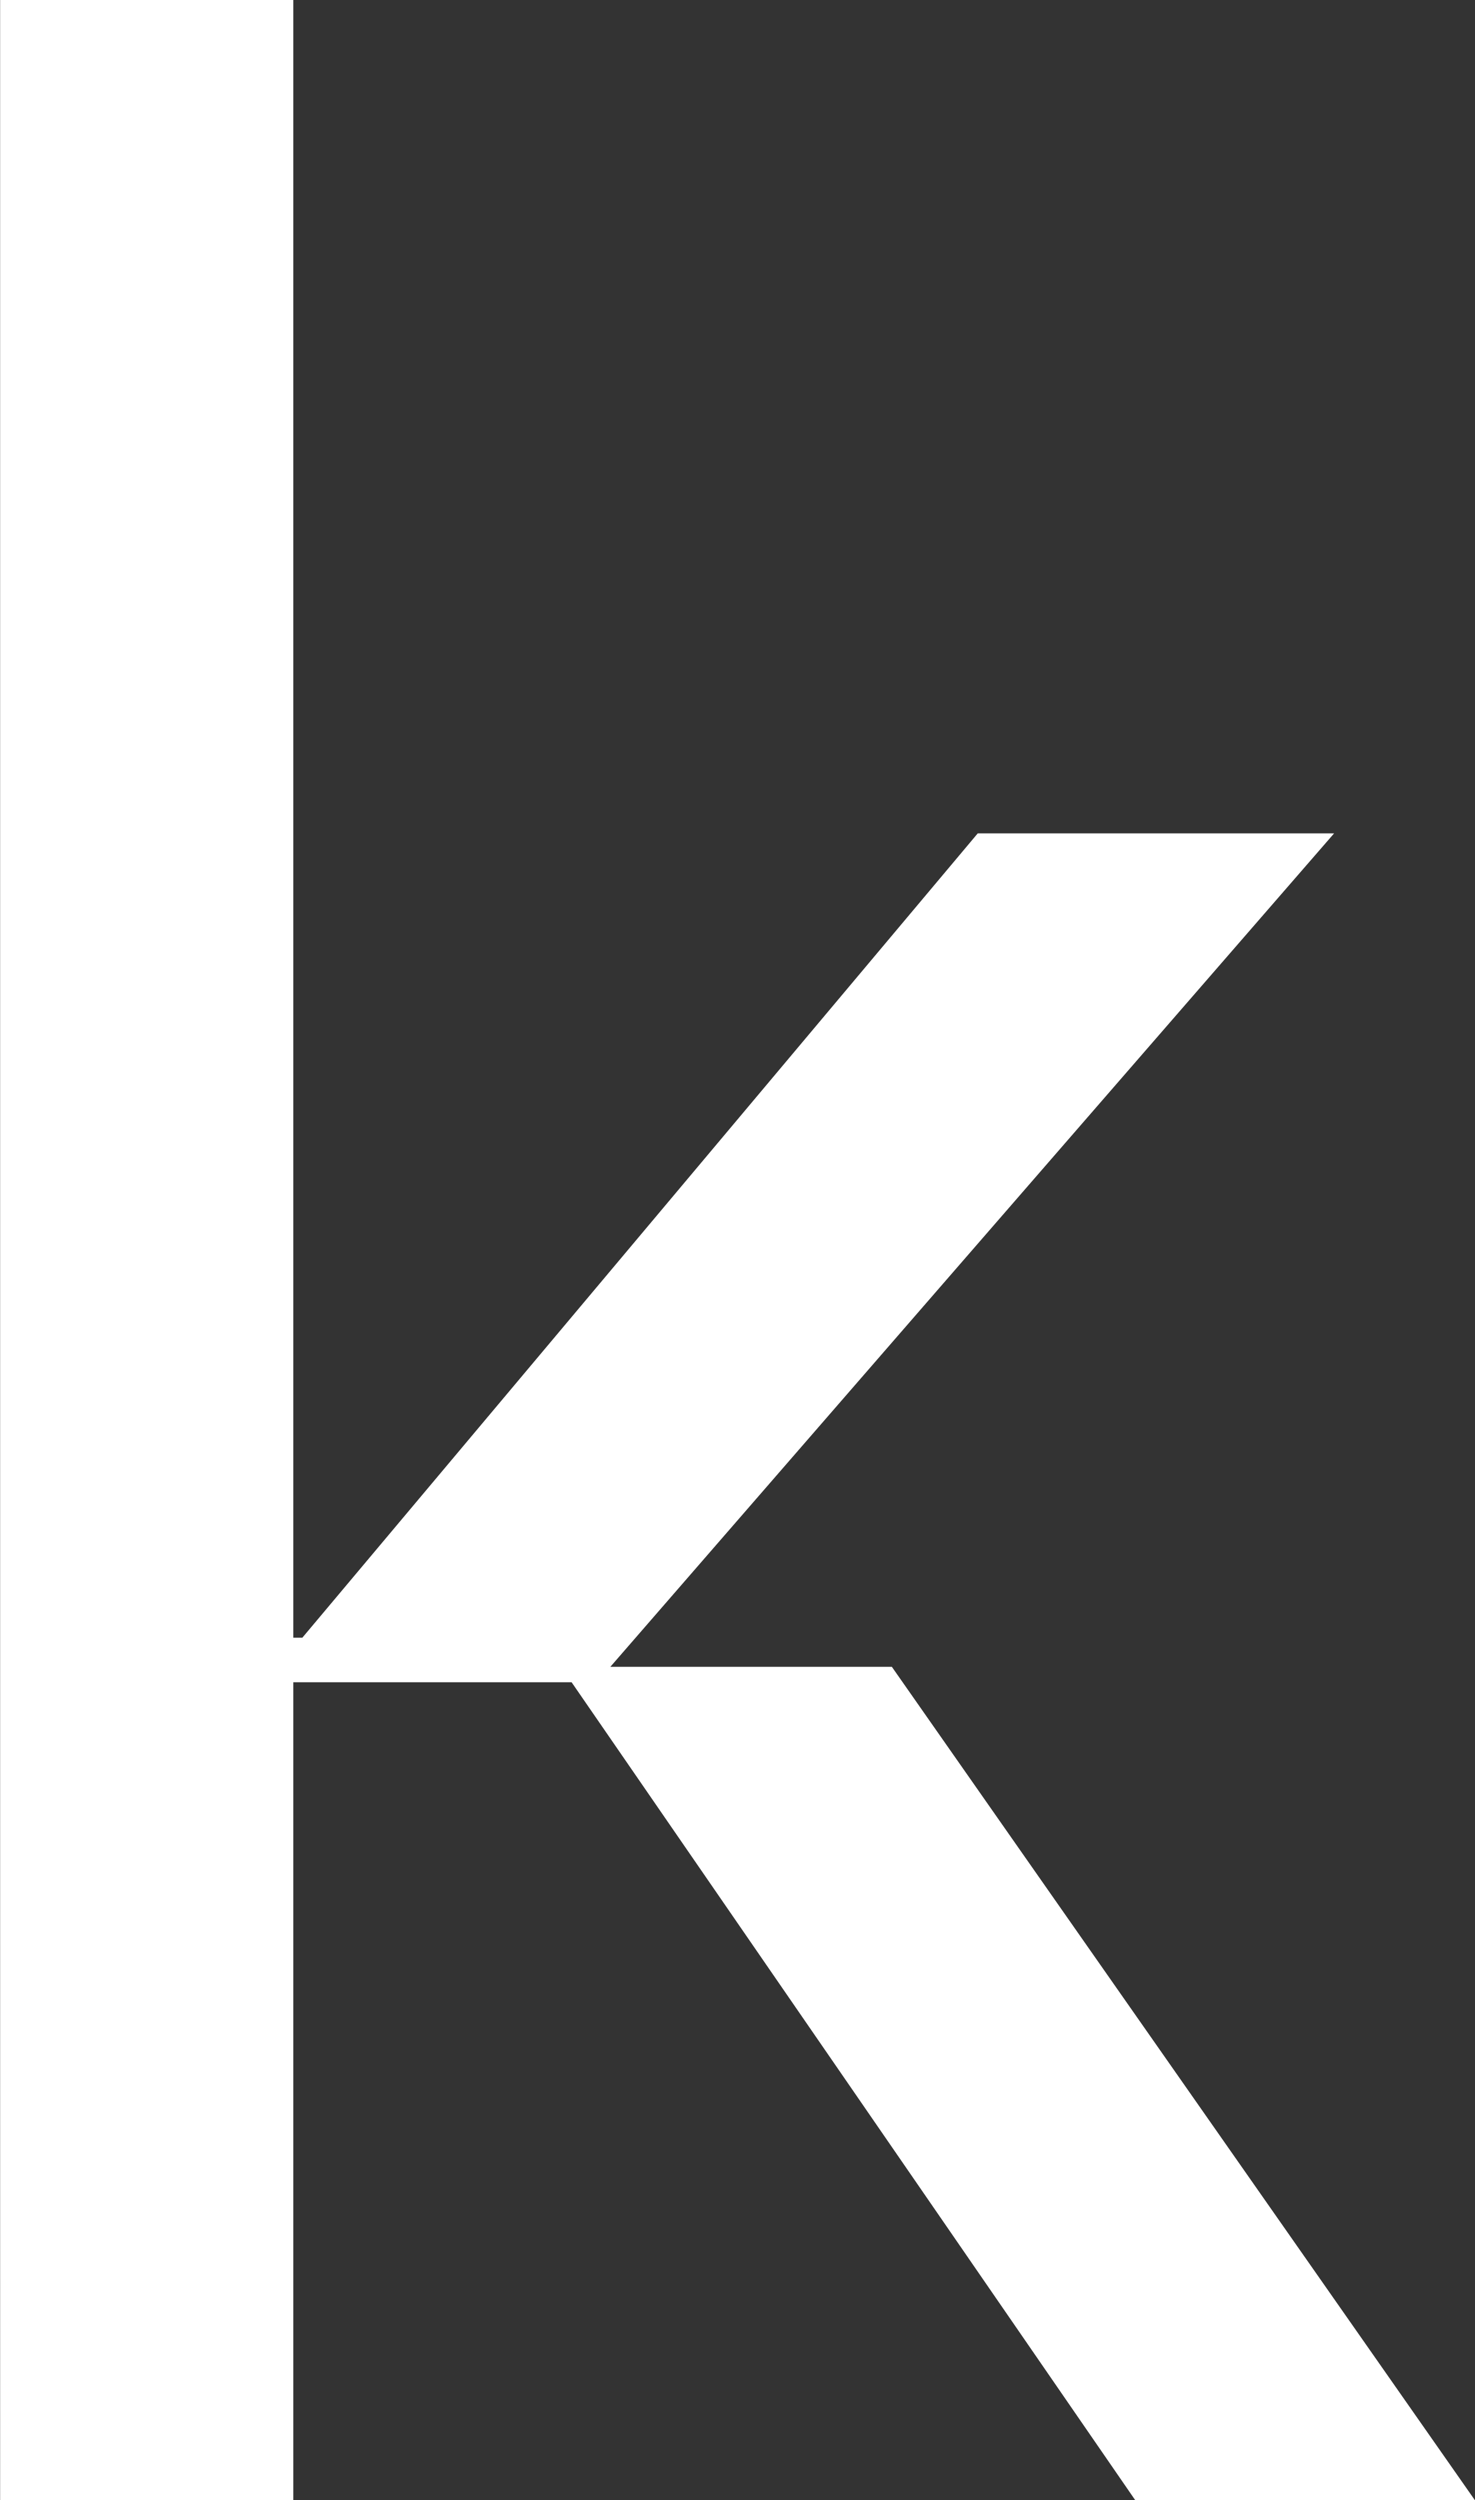
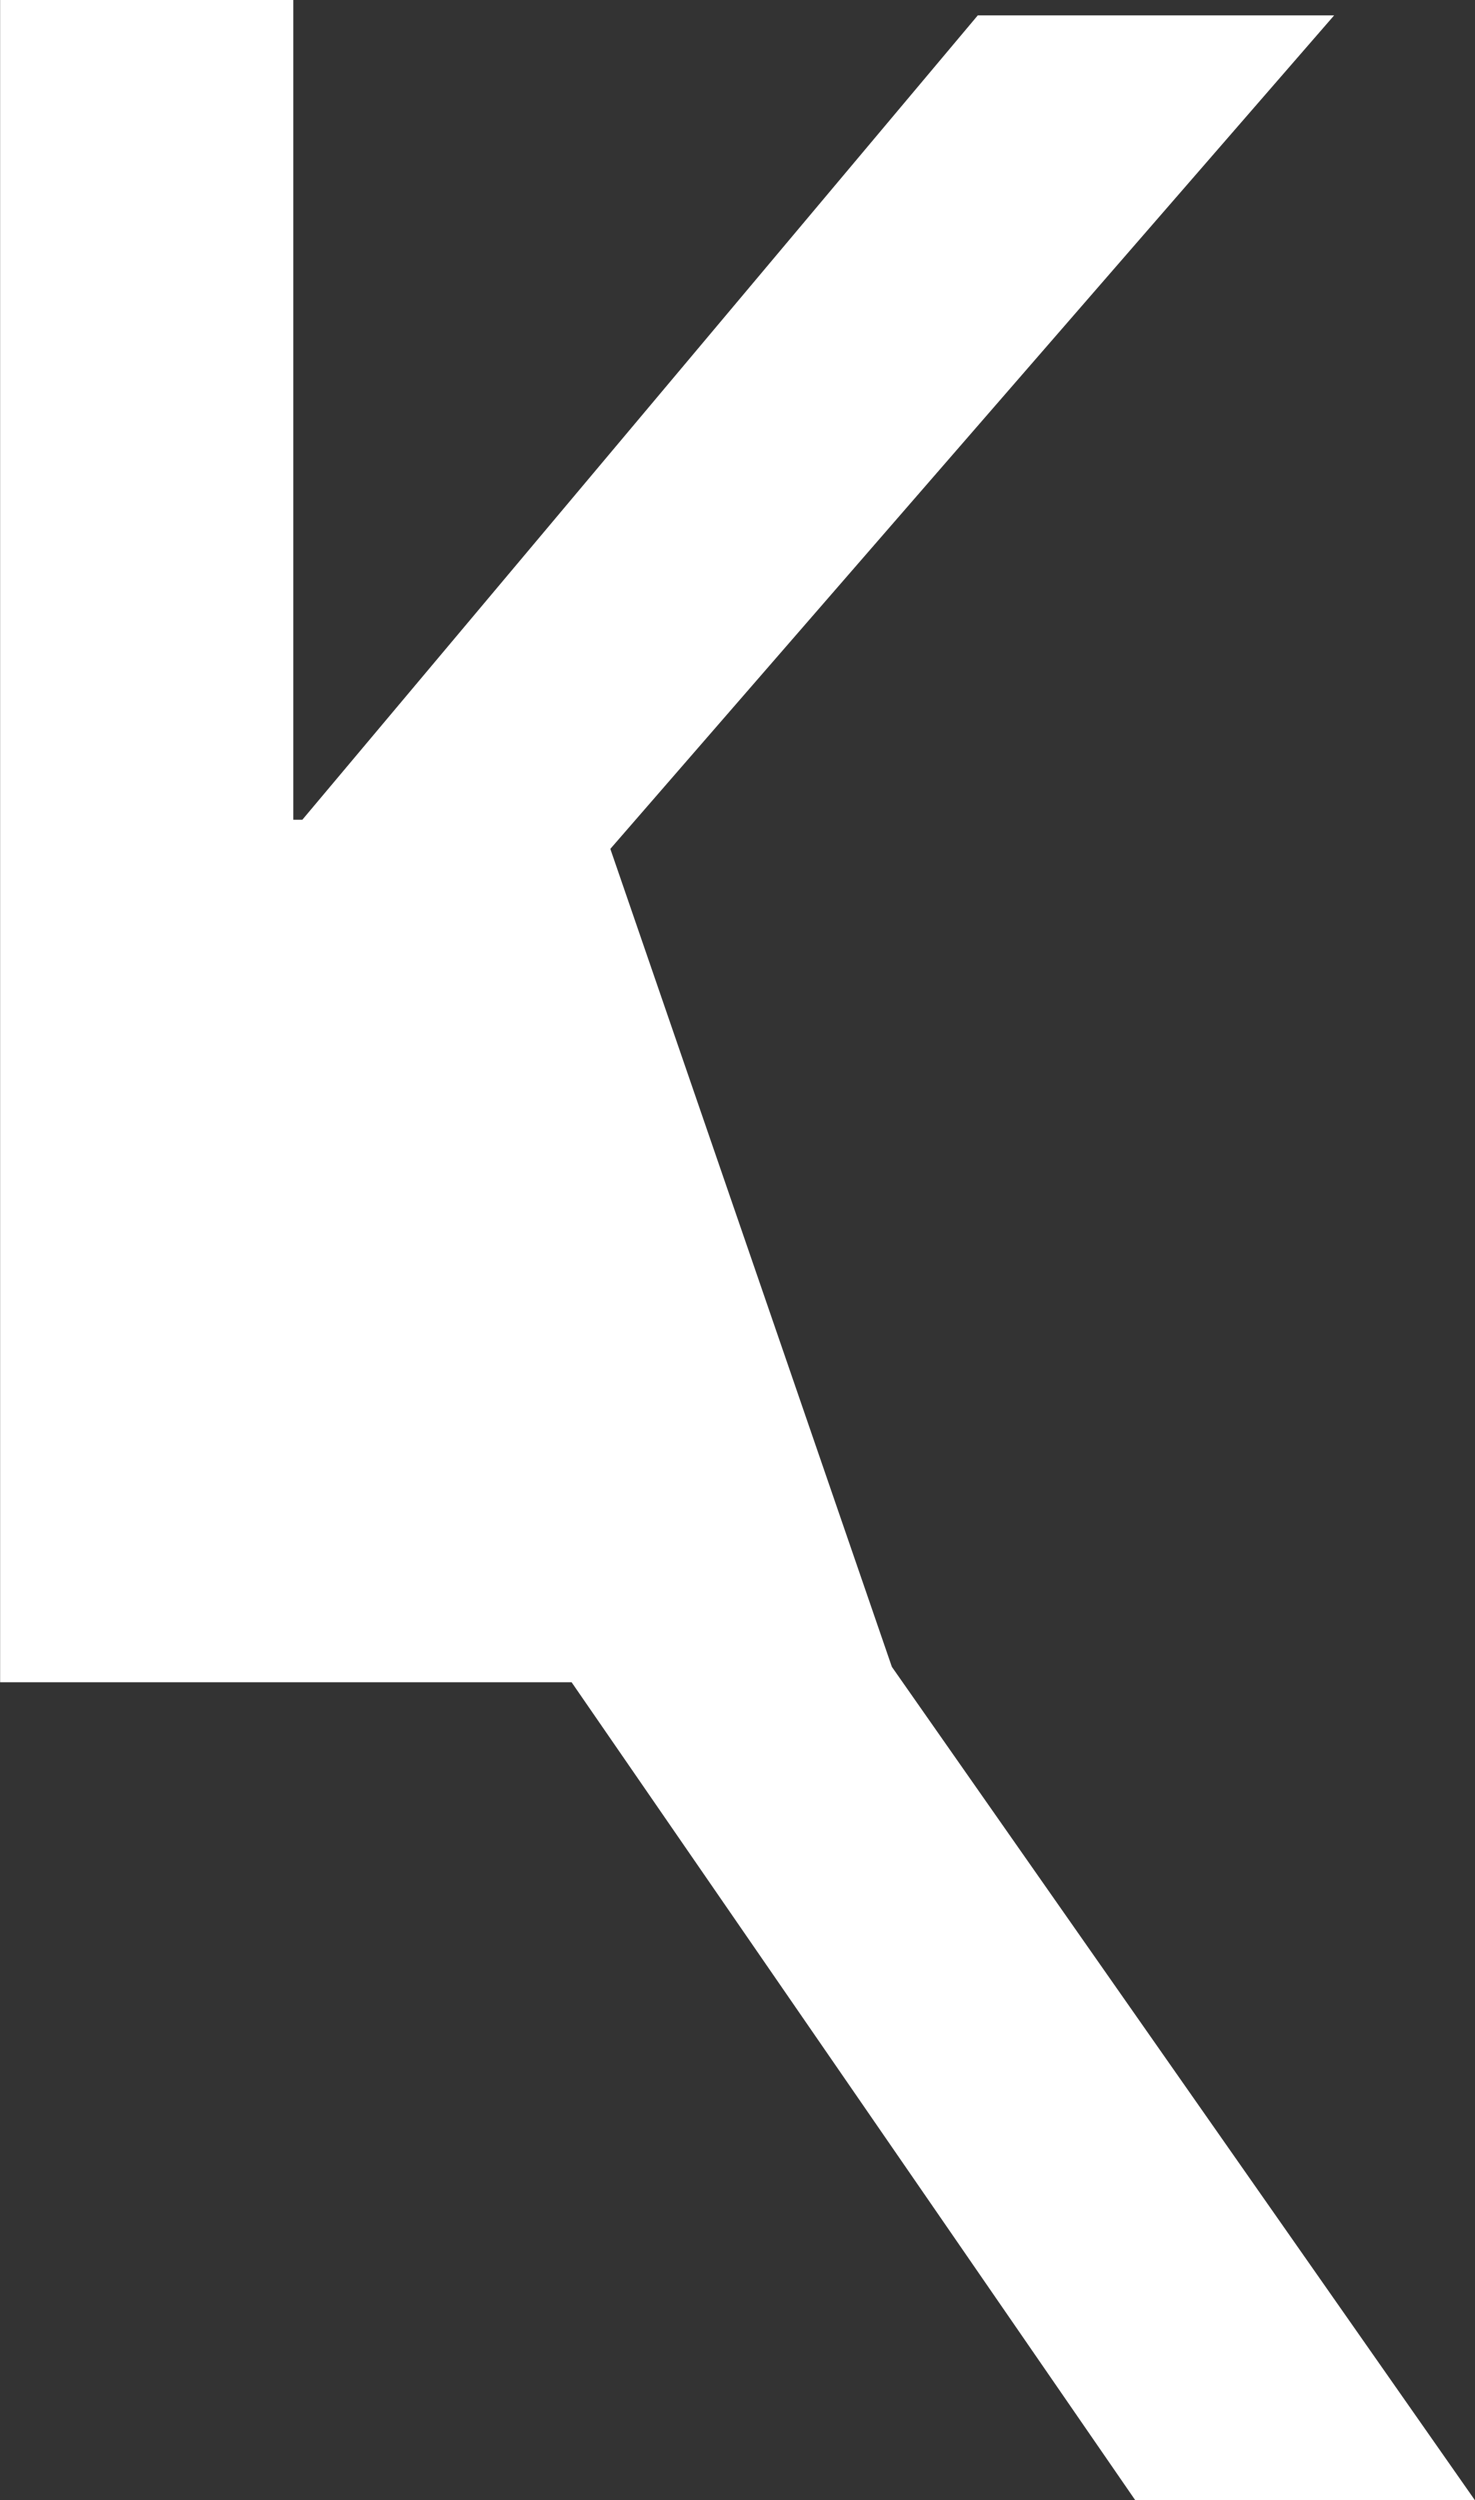
<svg xmlns="http://www.w3.org/2000/svg" version="1.2" viewBox="0 0 1226 2077" width="1226" height="2077">
  <rect x="0" y="0" width="1226" height="2077" fill="#333333" stroke="none" />
  <title>KD</title>
  <style>
		.s0 { fill: #ffffff } 
	</style>
-   <path id="Kyndryl_logo_TM" fill-rule="evenodd" class="s0" d="m741.3 1384.7l484.6 692.3h-282.3l-468.5-679.5h-231.3v679.5h-243.7v-2077h243.7v1360.5h7.5l561.4-668.2h296.2l-601.6 692.4z" />
+   <path id="Kyndryl_logo_TM" fill-rule="evenodd" class="s0" d="m741.3 1384.7l484.6 692.3h-282.3l-468.5-679.5h-231.3h-243.7v-2077h243.7v1360.5h7.5l561.4-668.2h296.2l-601.6 692.4z" />
</svg>